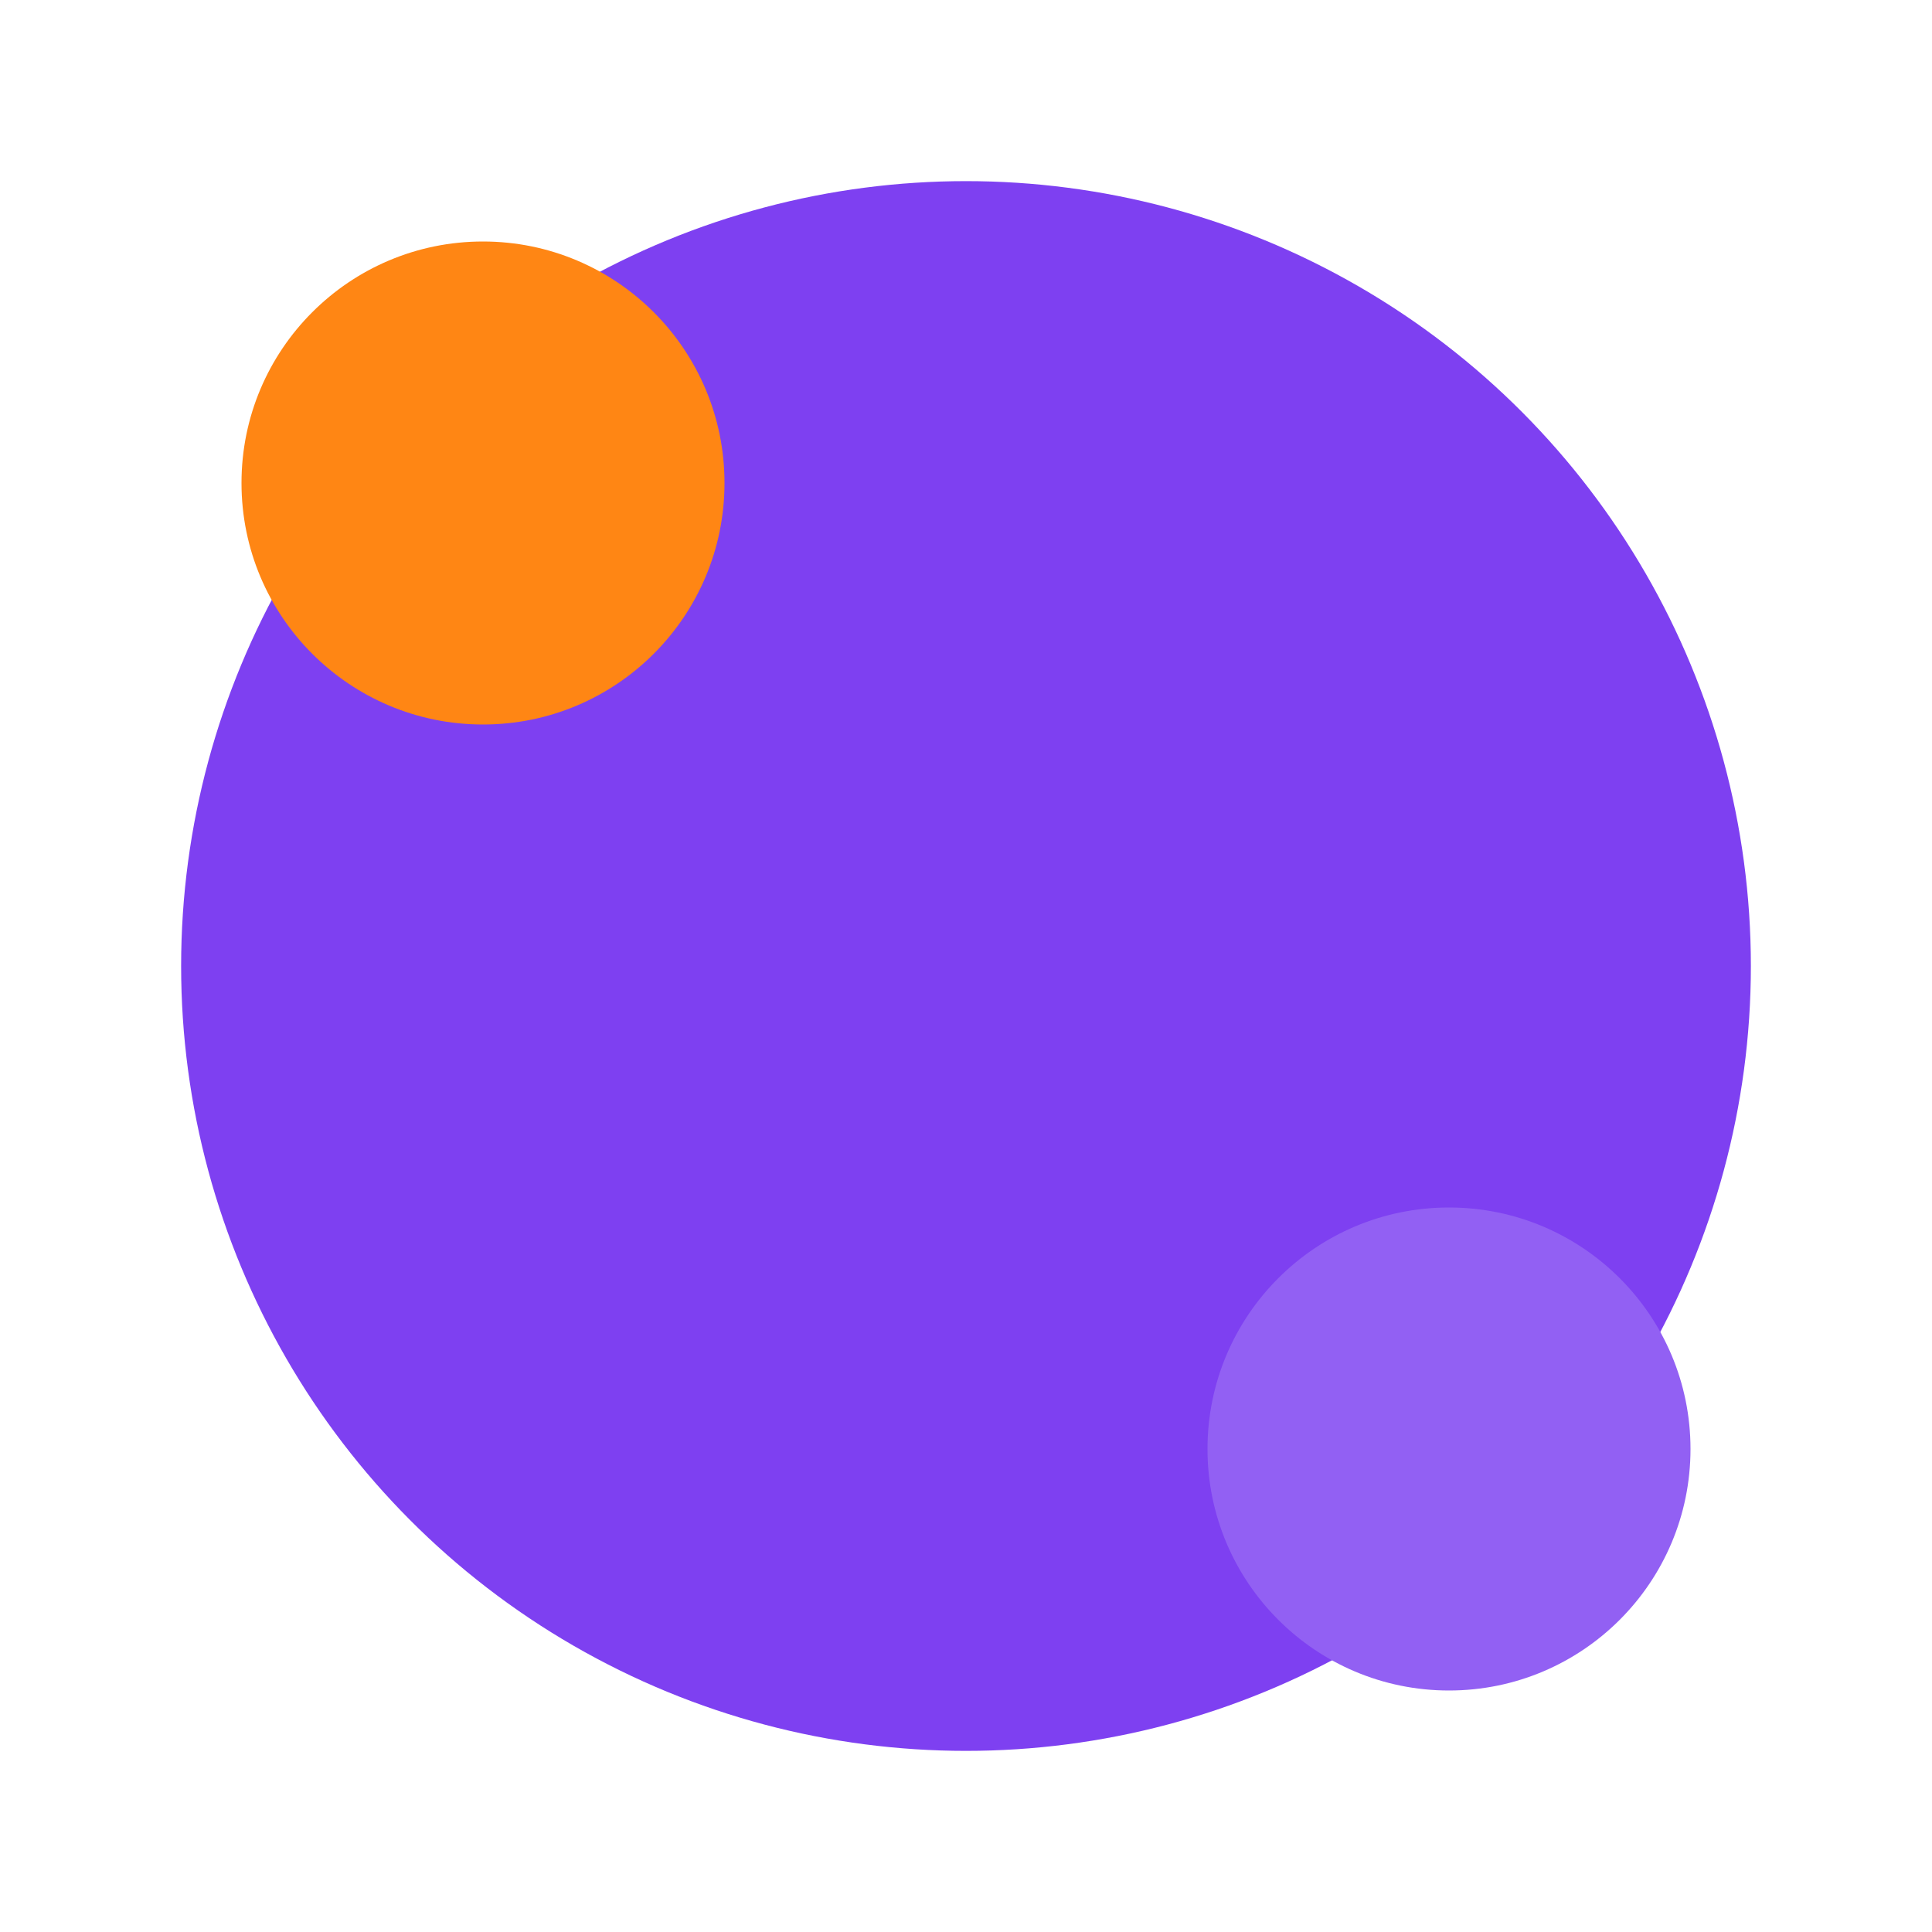
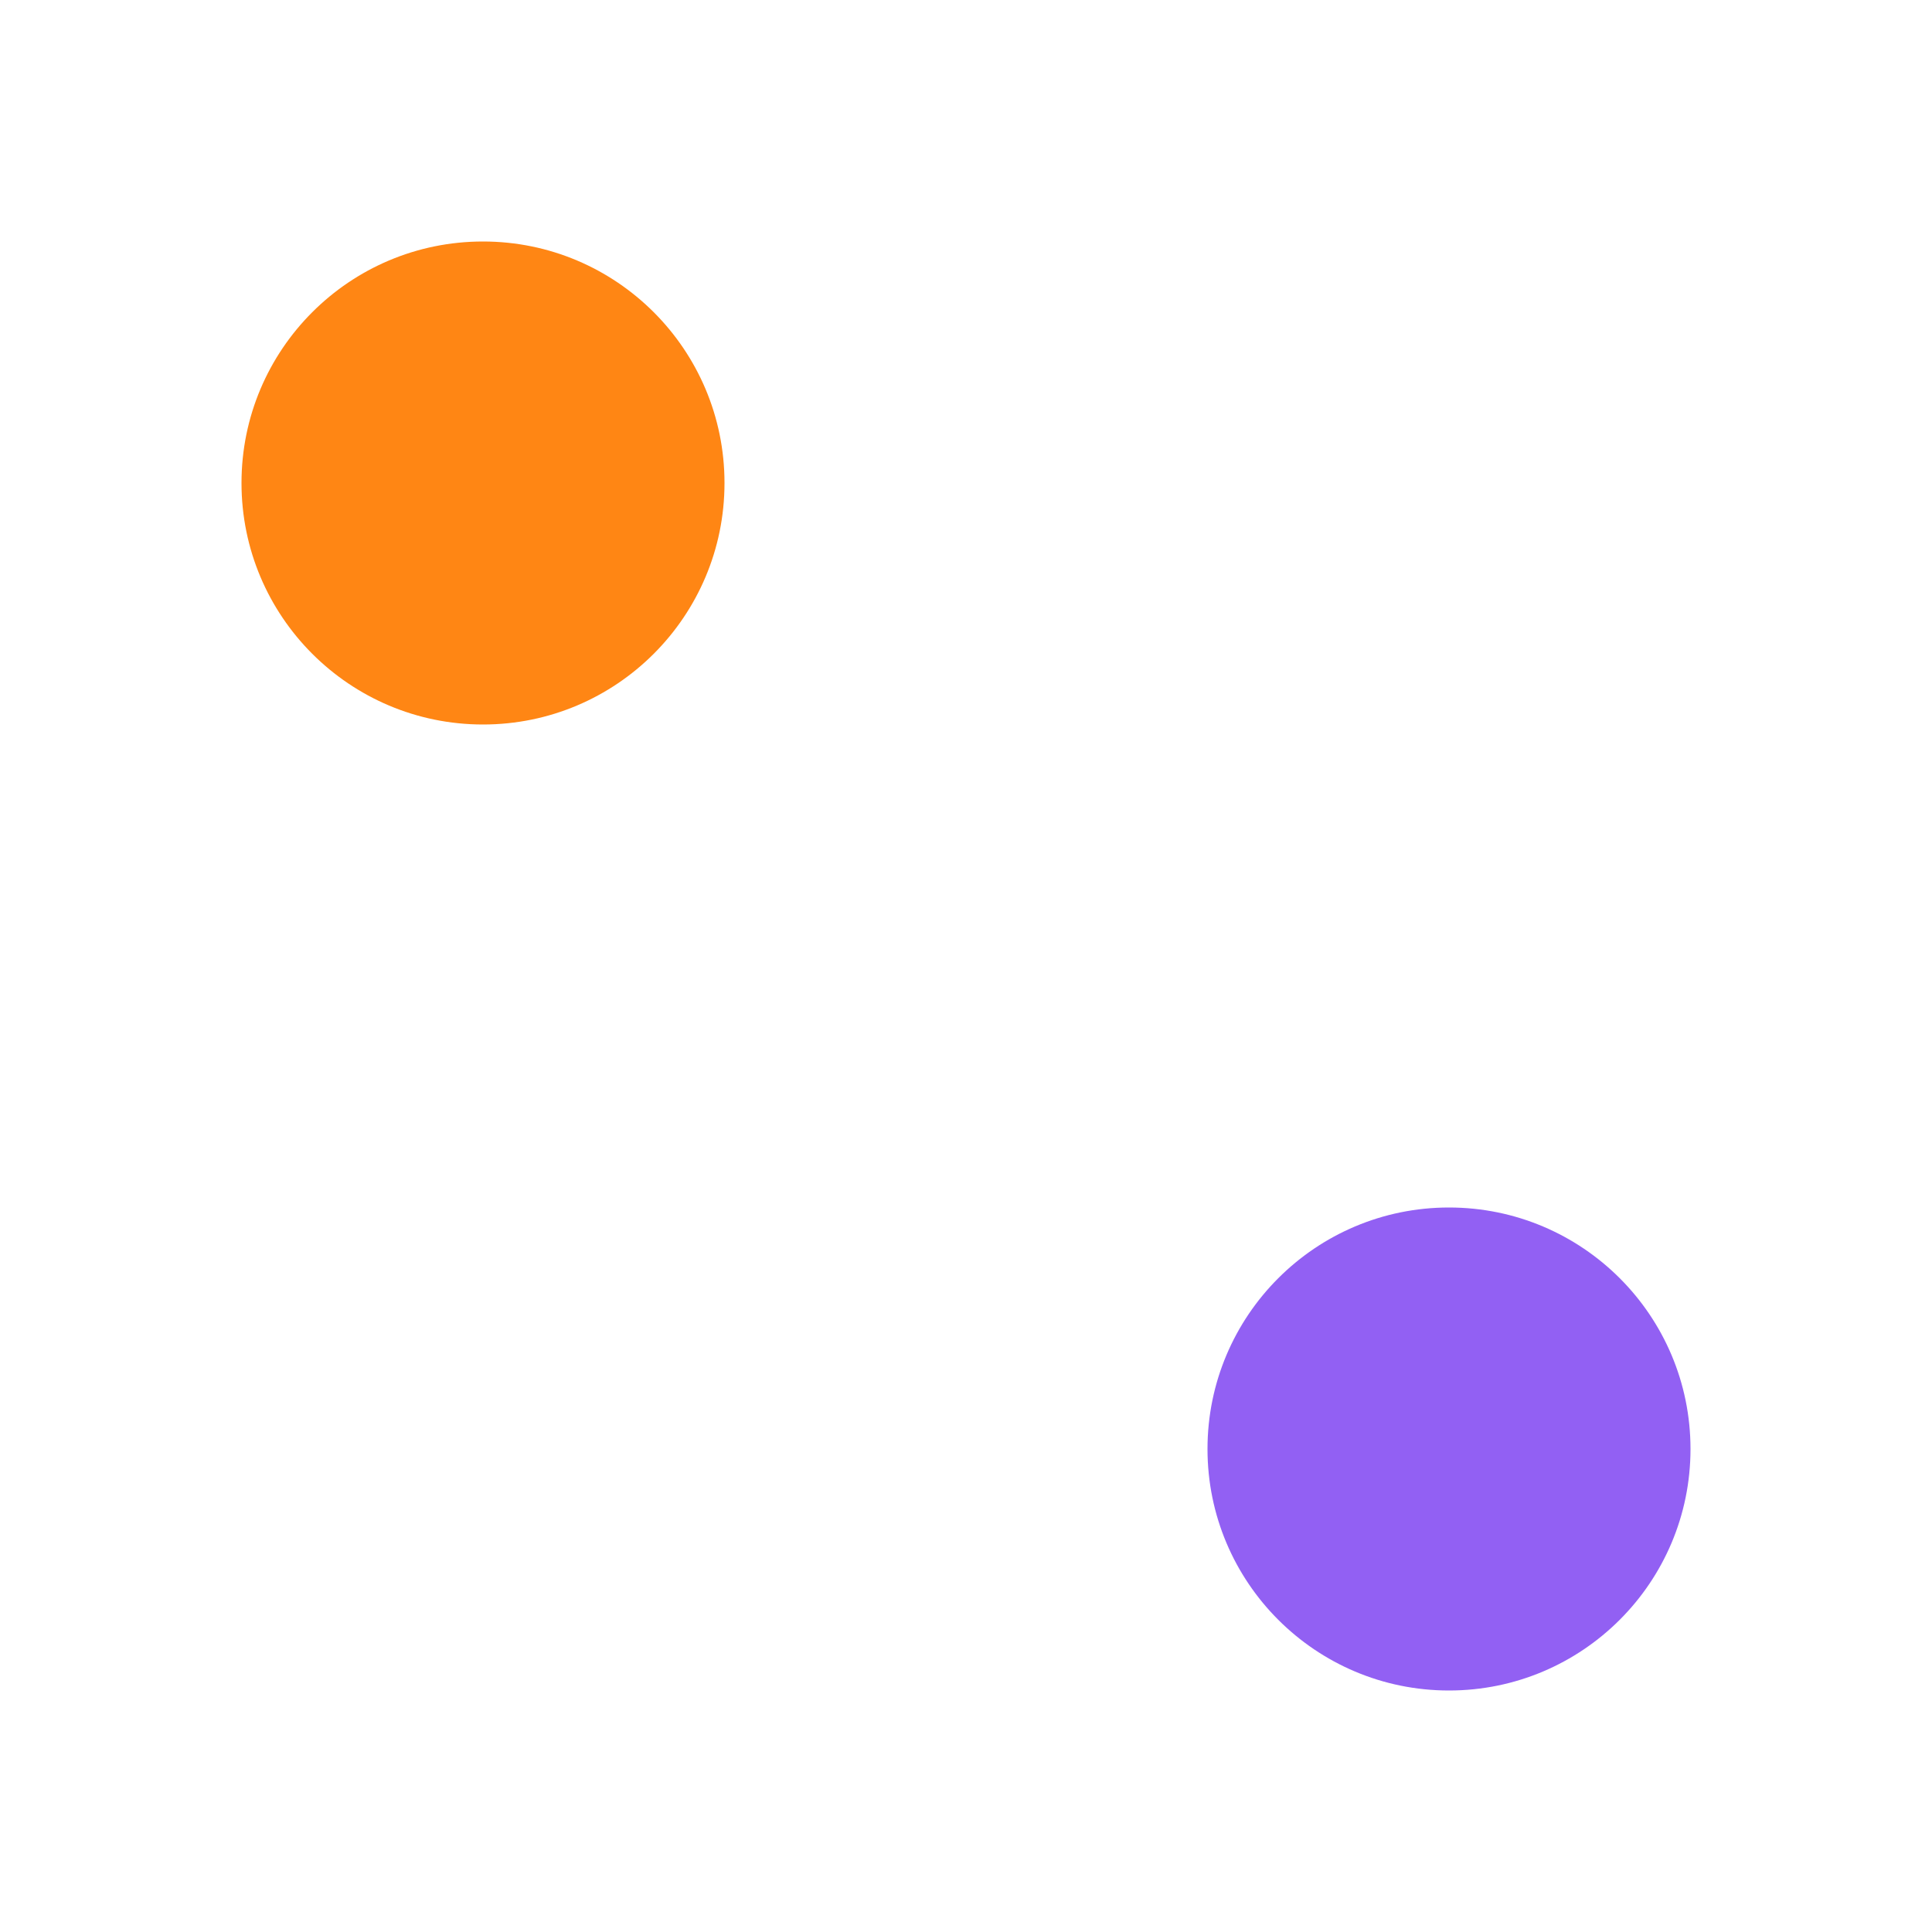
<svg xmlns="http://www.w3.org/2000/svg" width="32" height="32" viewBox="0 0 32 32" fill="none">
-   <circle cx="16" cy="16" r="13" fill="#7837F1" opacity="0.95" />
  <circle cx="8" cy="8" r="4" fill="#FF8614" />
  <circle cx="24" cy="24" r="4" fill="#9260f3" />
</svg>